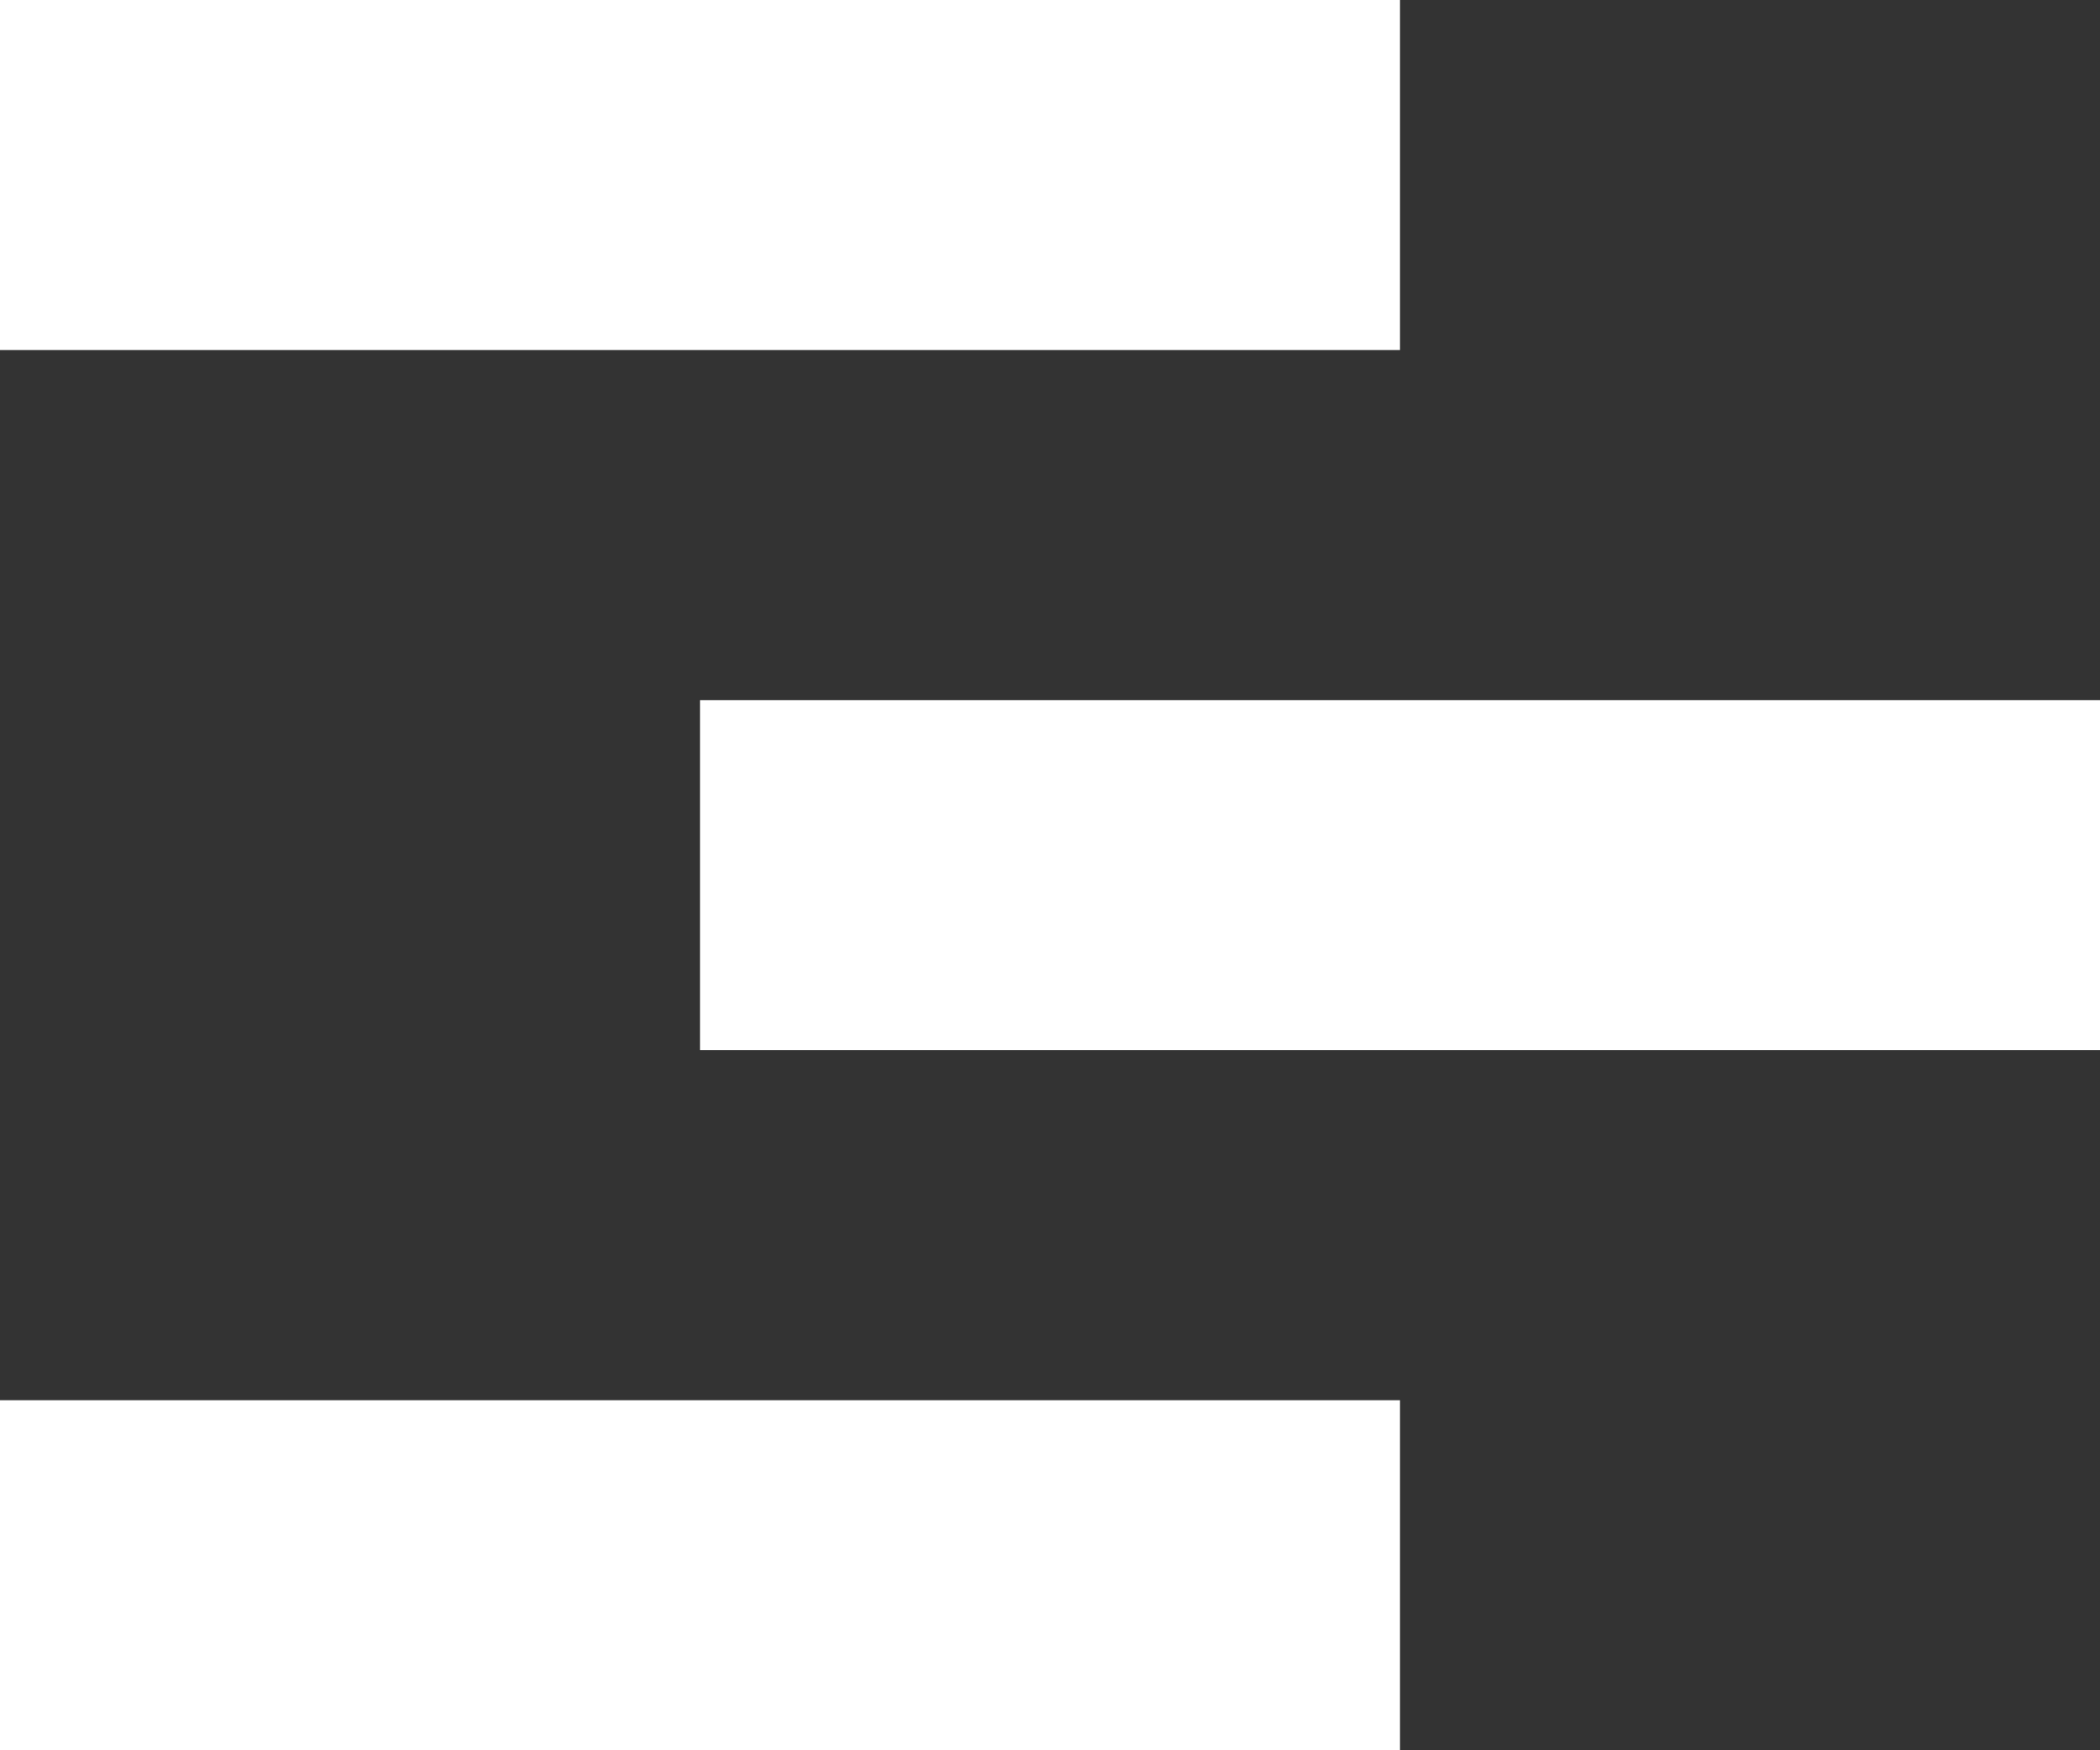
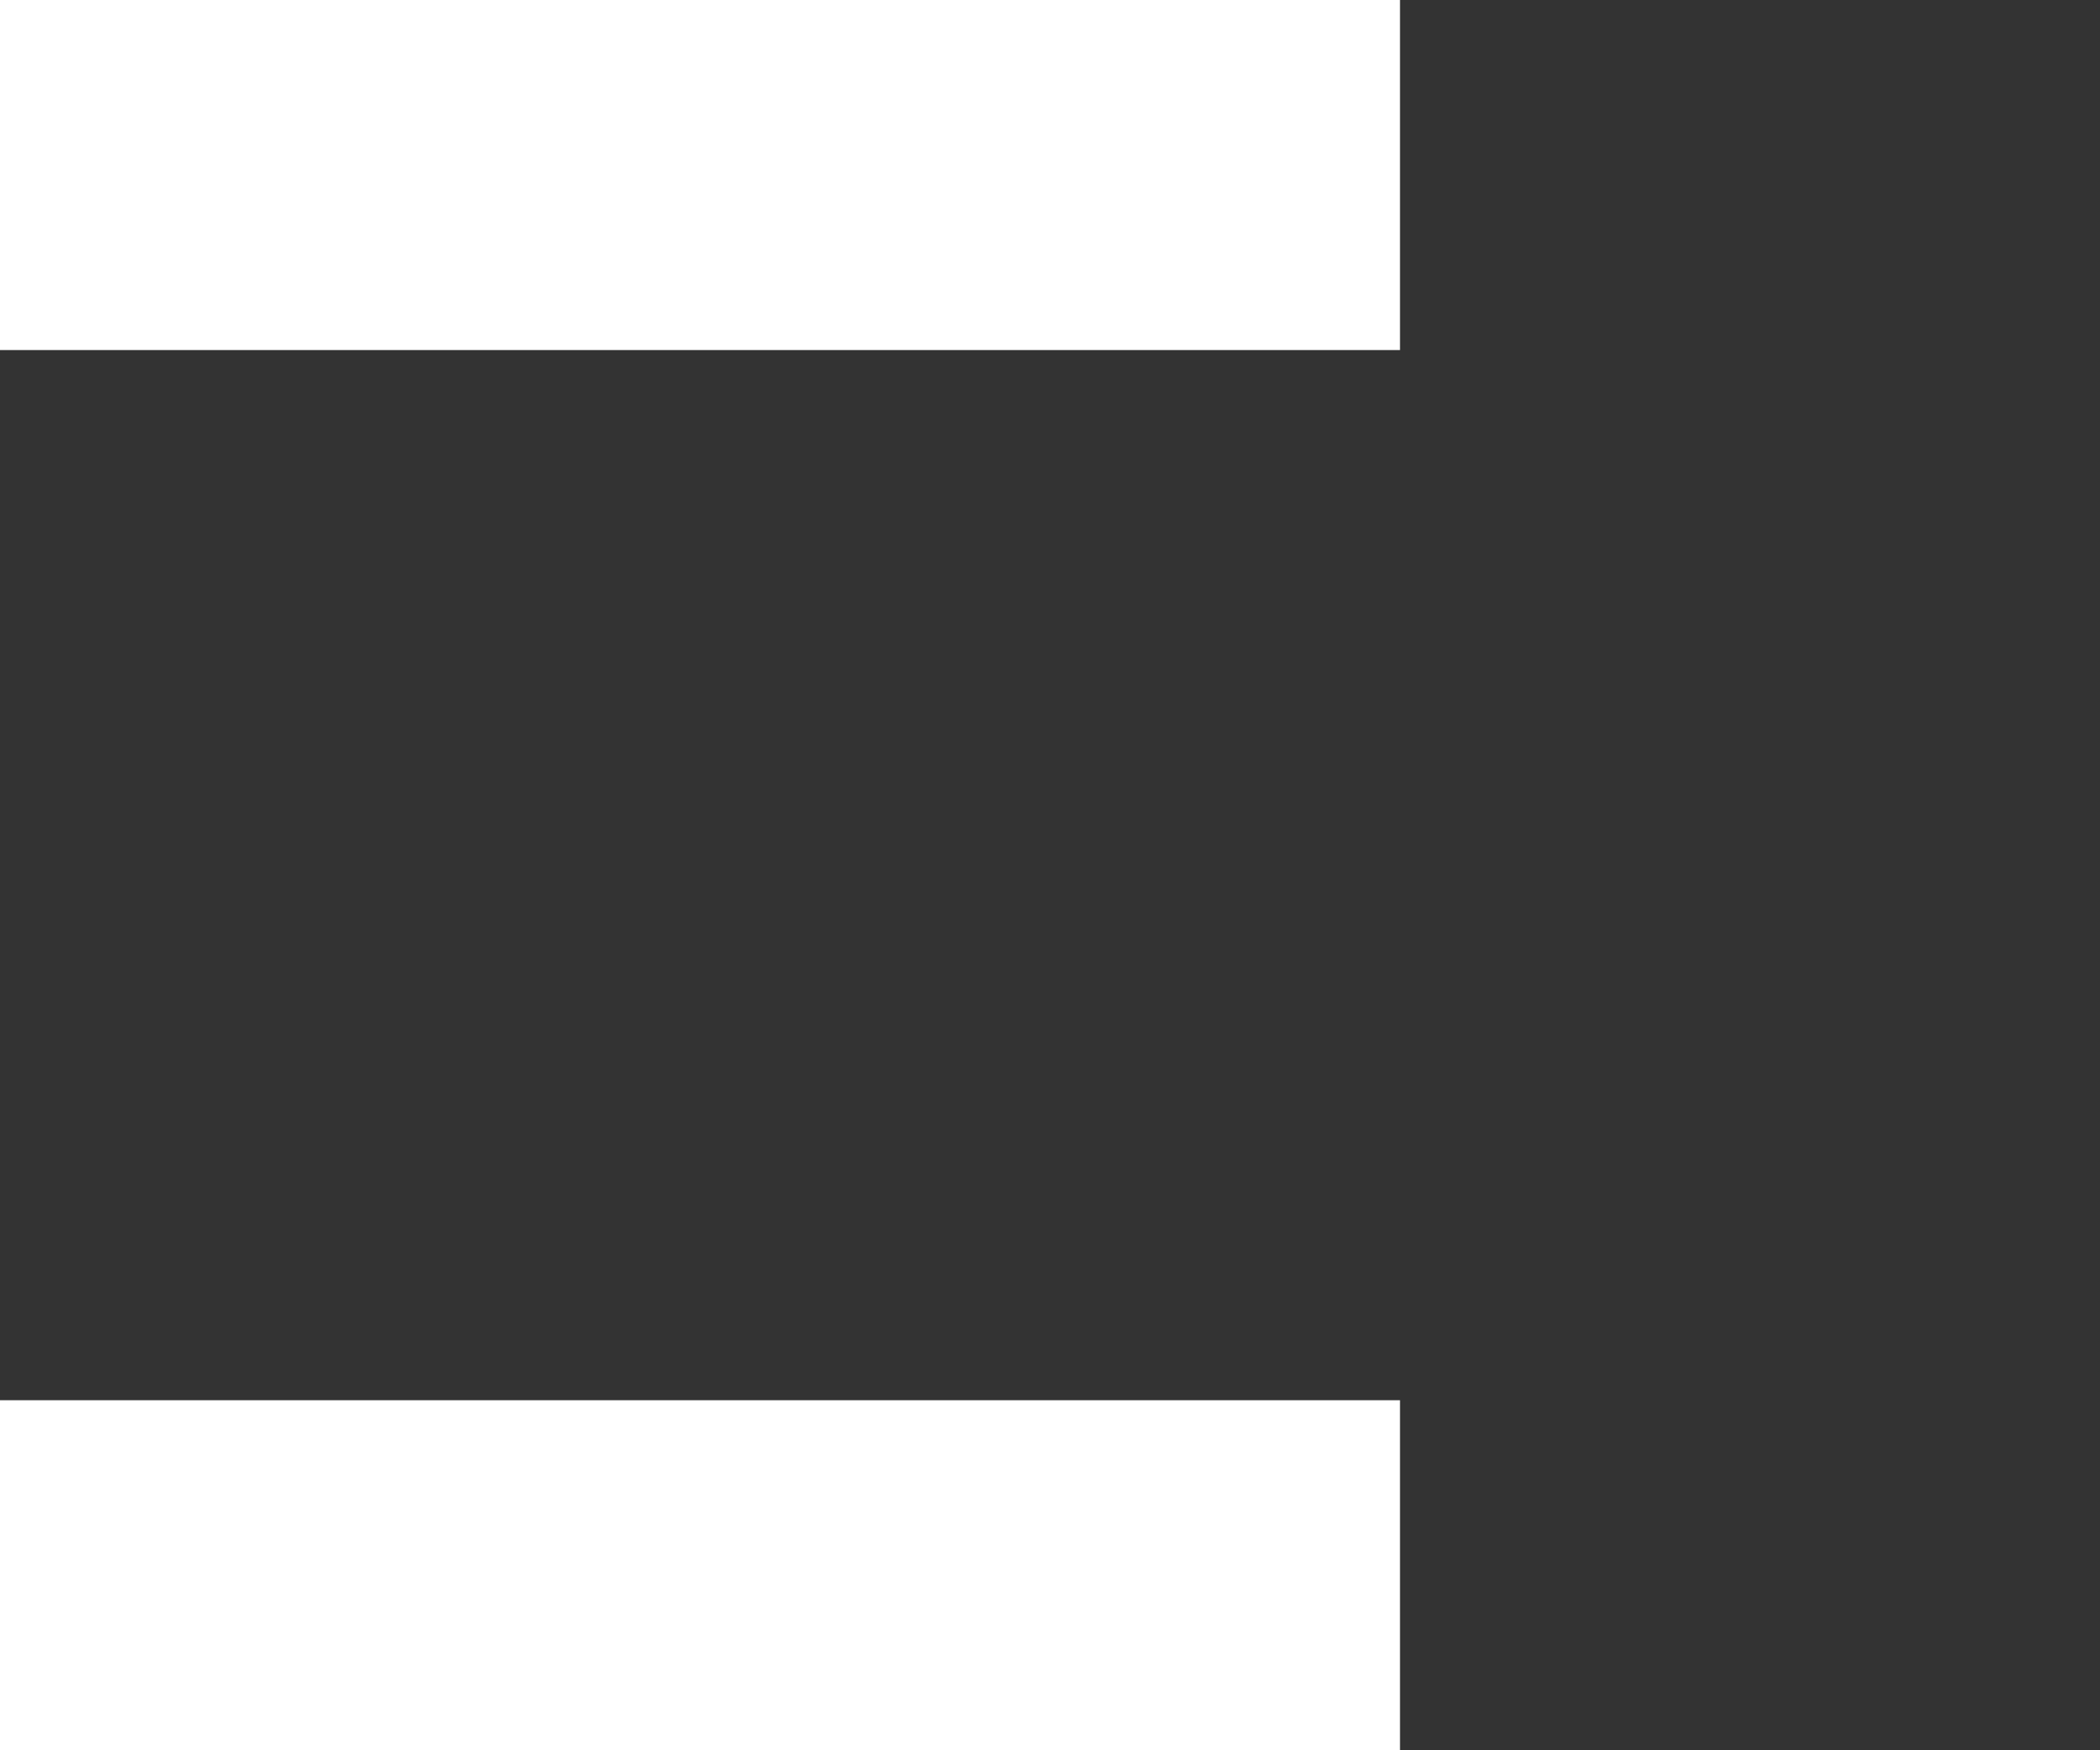
<svg xmlns="http://www.w3.org/2000/svg" width="24px" height="20px" viewBox="0 0 24 20" version="1.1">
  <rect x="0" y="0" width="24" height="20" fill="#333333" stroke="none" />
  <title>Group 2</title>
  <g id="Screens" stroke="none" stroke-width="1" fill="none" fill-rule="evenodd">
    <g id="02_Home_Mobile" transform="translate(-335, -18)" fill="#FFFFFF">
      <g id="Group-2" transform="translate(335, 18)">
        <rect id="Rectangle" x="0" y="0" width="16" height="4" />
-         <rect id="Rectangle-Copy" x="8" y="8" width="16" height="4" />
        <rect id="Rectangle-Copy-2" x="0" y="16" width="16" height="4" />
      </g>
    </g>
  </g>
</svg>